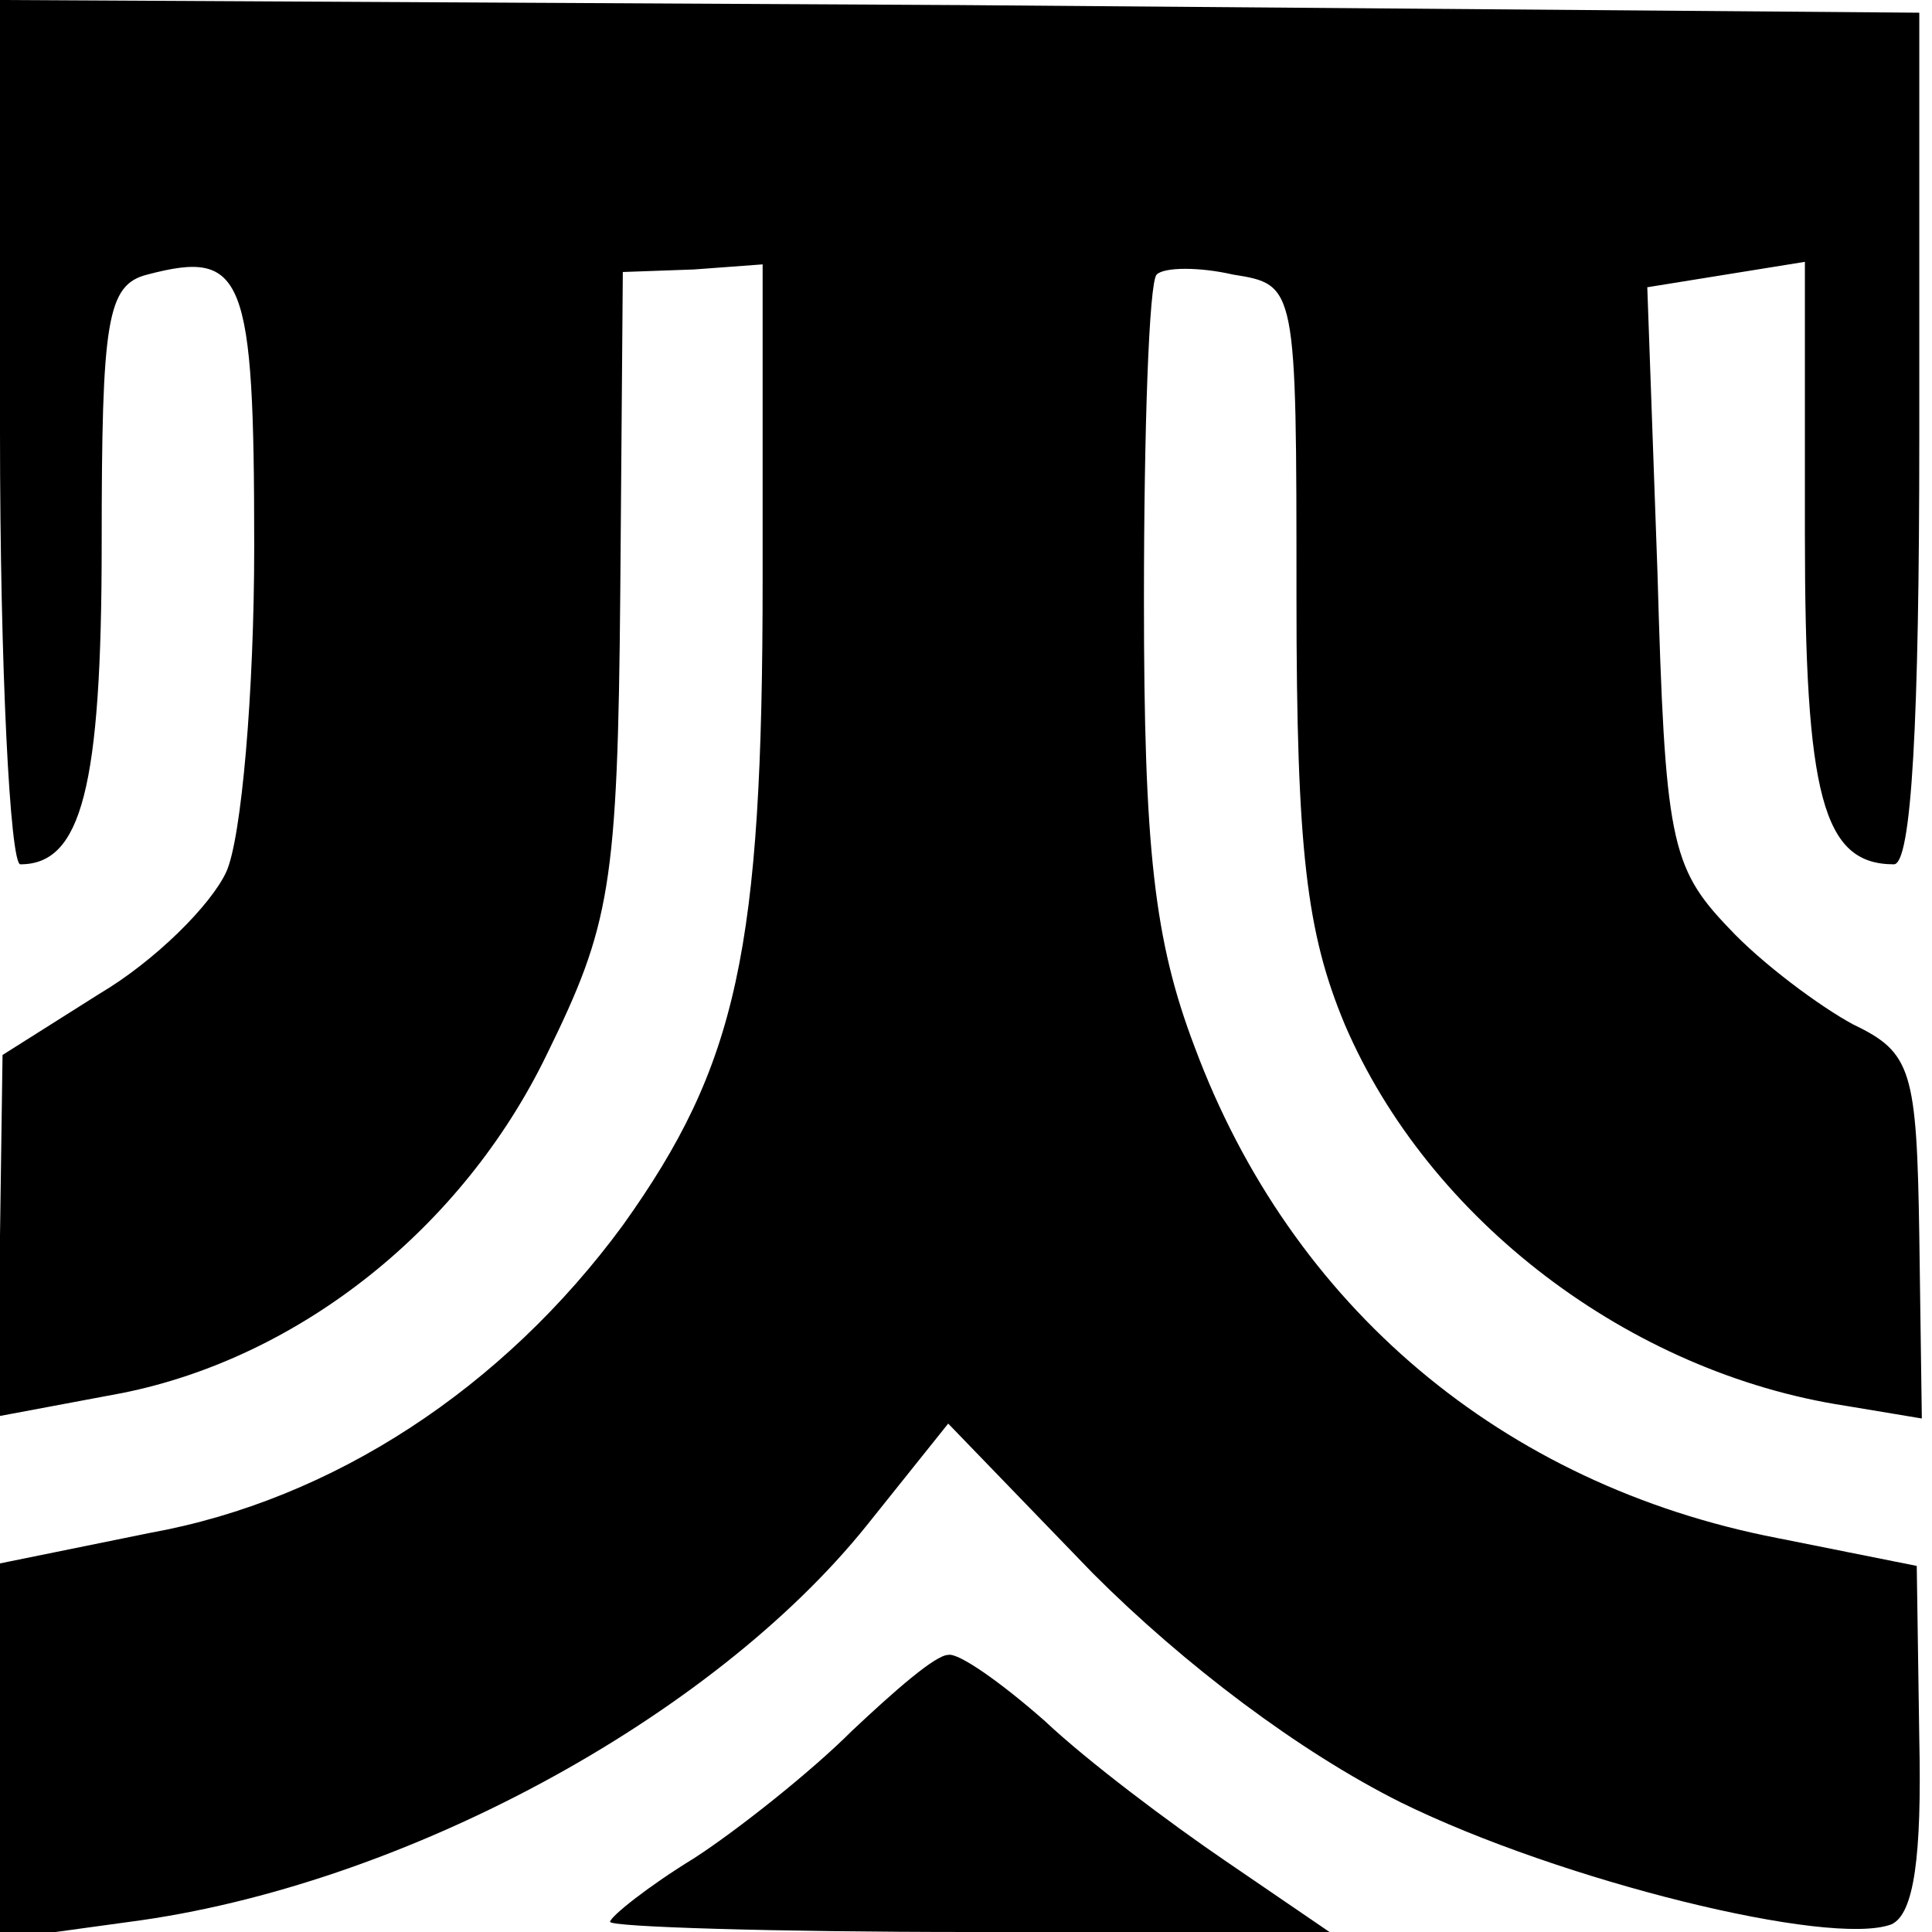
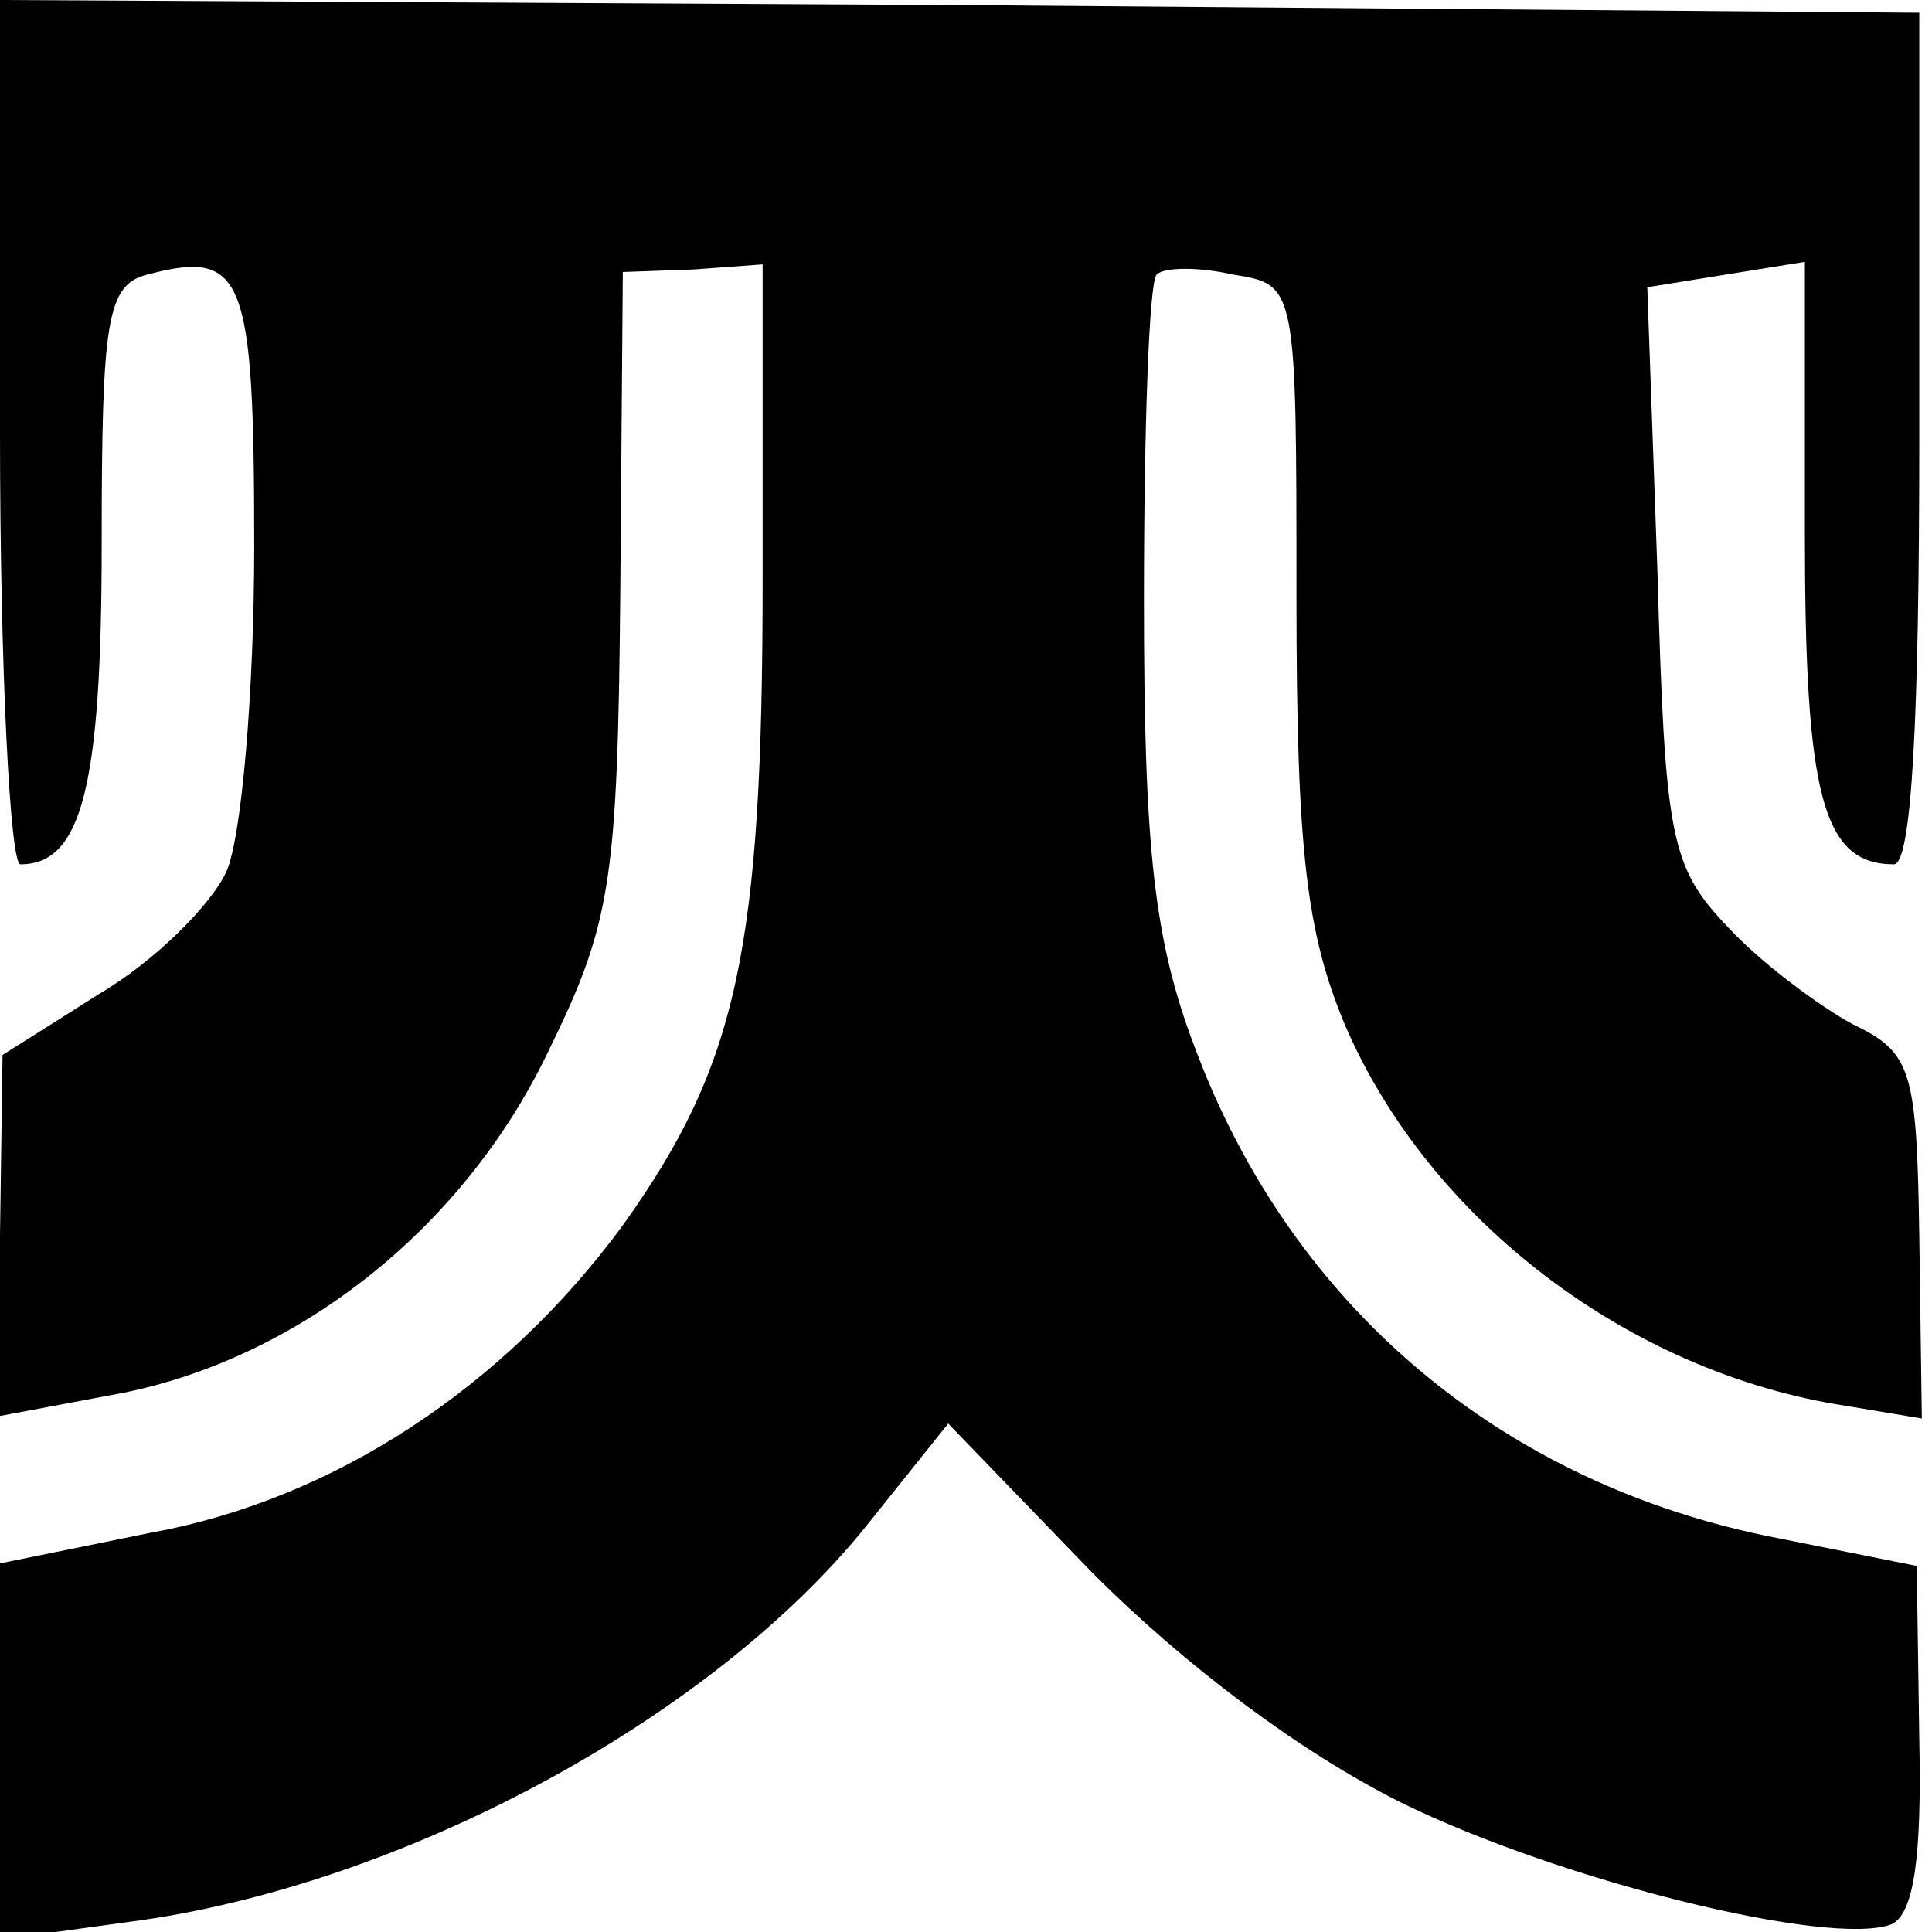
<svg xmlns="http://www.w3.org/2000/svg" version="1.0" width="76pt" height="76pt" viewBox="0 0 76 76" preserveAspectRatio="xMidYMid meet">
  <g transform="translate(0,76) scale(0.1,-0.1)" fill="#000000" stroke="none">
    <path d="M0 590 c0 -93 4 -170 8 -170 24 0 32 30 32 126 0 88 2 102 18 106 38 10 42 0 42 -107 0 -57 -5 -115 -11 -128 -6 -13 -28 -35 -50 -48 l-38 -24 -1 -71 0 -71 48 9 c70 14 134 65 167 133 25 51 28 66 29 182 l1 126 28 1 27 2 0 -124 c0 -146 -10 -191 -55 -254 -47 -64 -114 -108 -186 -121 l-59 -12 0 -74 0 -74 51 7 c107 14 229 80 290 156 l32 40 57 -59 c36 -36 81 -70 121 -90 63 -31 169 -57 193 -48 9 4 12 27 11 73 l-1 68 -55 11 c-108 21 -191 91 -229 193 -16 42 -20 78 -20 176 0 67 2 125 5 128 3 3 17 3 30 0 25 -4 25 -4 25 -127 0 -100 4 -132 19 -168 33 -77 112 -137 197 -150 l30 -5 -1 72 c-1 65 -3 72 -26 83 -13 7 -36 24 -49 38 -23 24 -25 35 -28 140 l-4 112 31 5 31 5 0 -107 c0 -103 7 -130 35 -130 7 0 10 57 10 168 l0 167 -377 3 -378 2 0 -170z" />
-     <path d="M335 79 c-16 -16 -45 -39 -62 -50 -18 -11 -33 -23 -33 -25 0 -2 64 -4 142 -4 l141 0 -41 28 c-22 15 -54 39 -71 55 -17 15 -34 27 -38 26 -5 0 -21 -14 -38 -30z" />
  </g>
</svg>